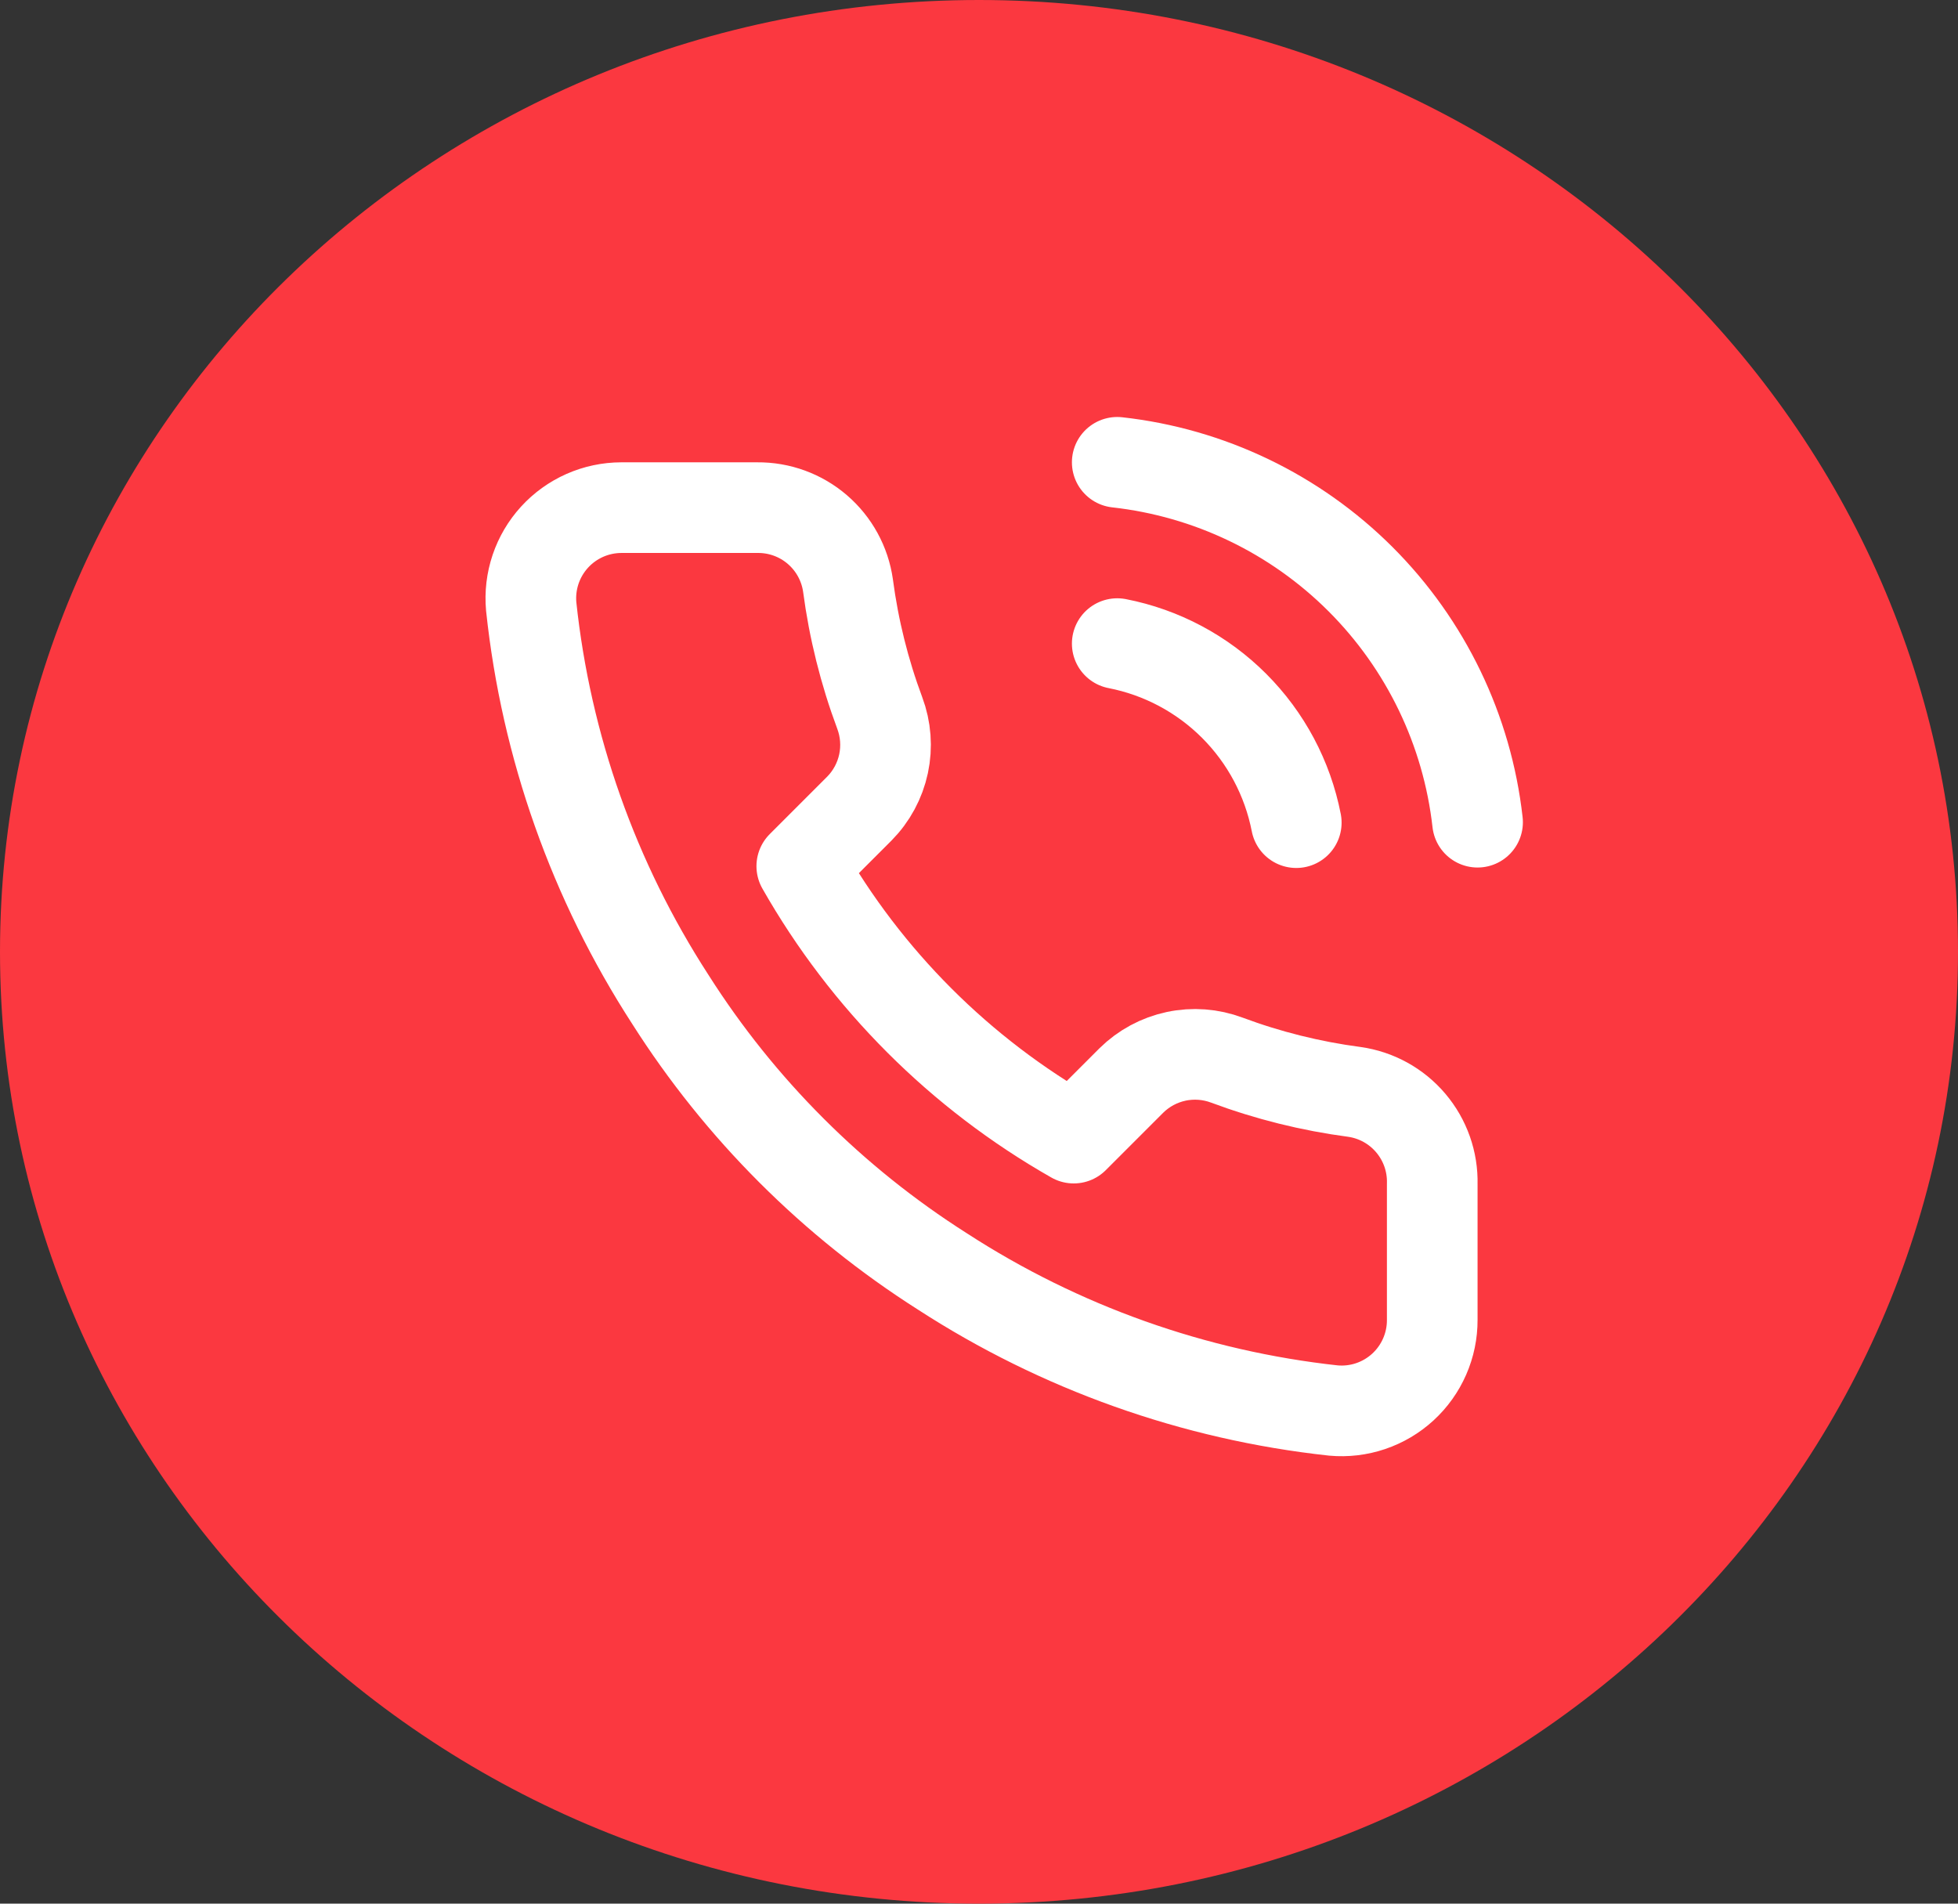
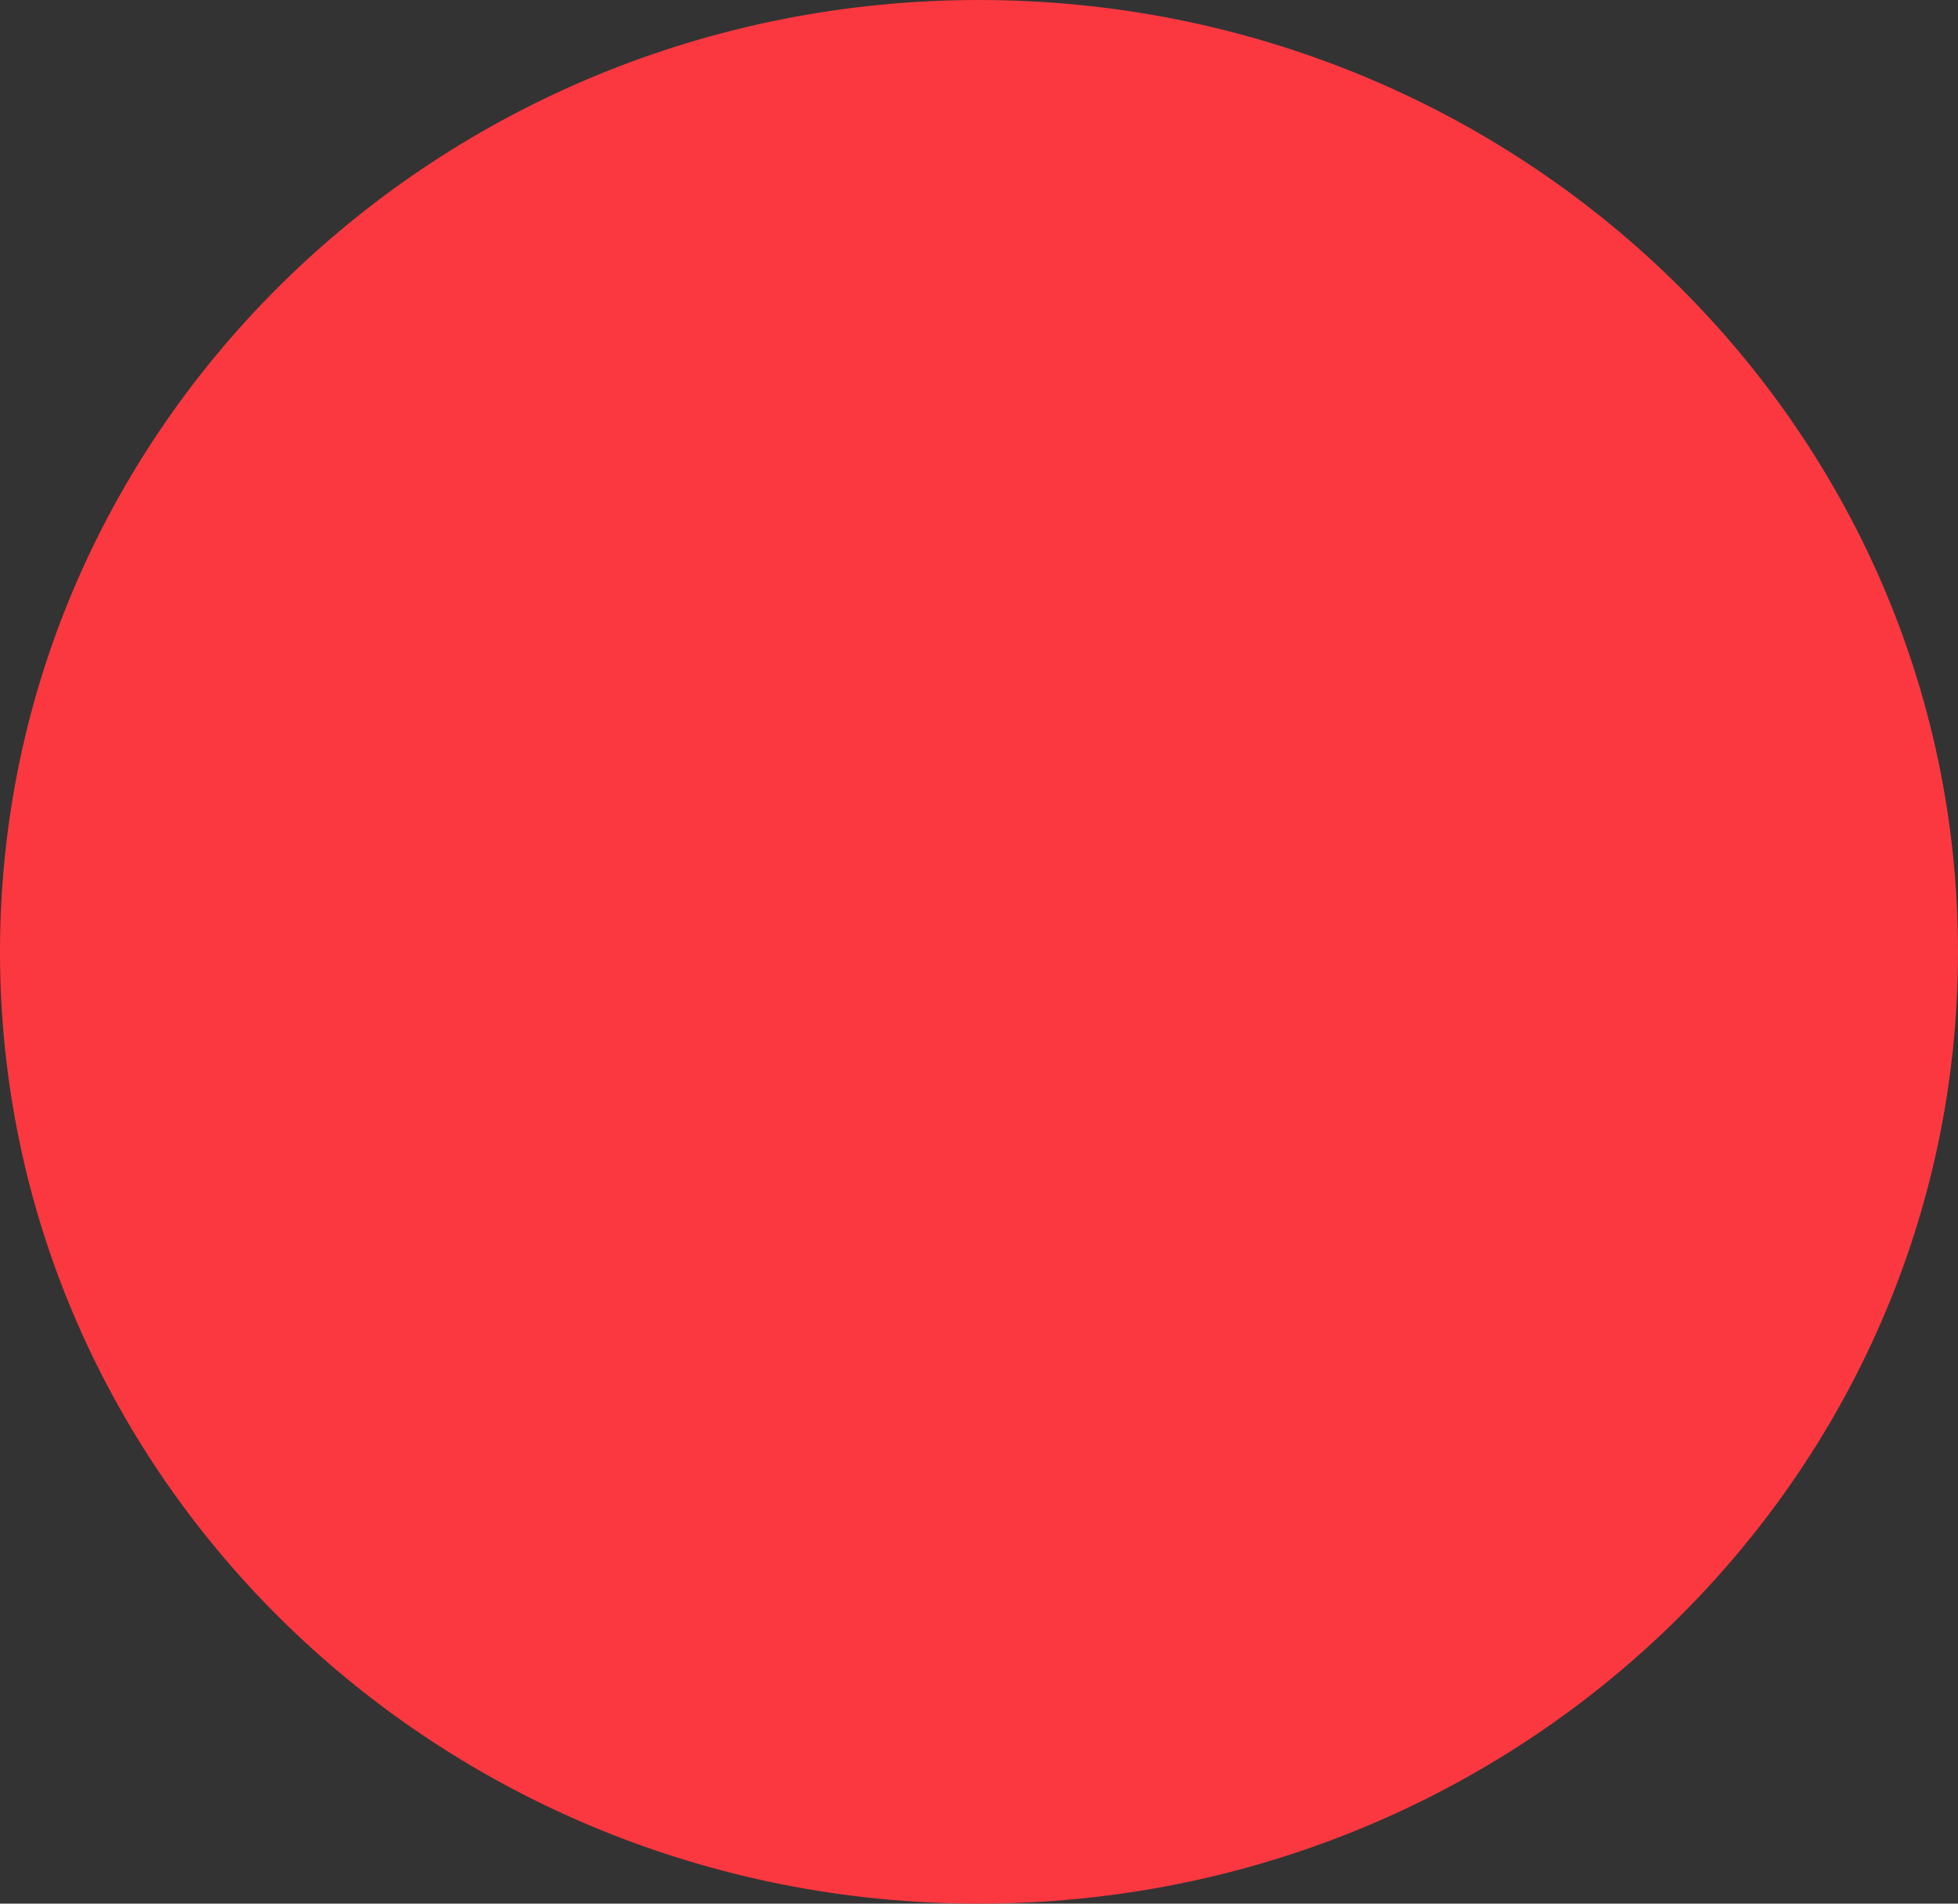
<svg xmlns="http://www.w3.org/2000/svg" width="108" height="105" viewBox="0 0 108 105" fill="none">
  <rect x="0" y="0" width="108" height="105" fill="#333333" stroke="none" />
  <g clip-path="url(#clip0_5698_18)">
    <path d="M54 105C83.823 105 108 81.495 108 52.5C108 23.505 83.823 0 54 0C24.177 0 0 23.505 0 52.5C0 81.495 24.177 105 54 105Z" fill="#FB3840" />
-     <path d="M61.625 35.5C64.067 35.976 66.311 37.171 68.07 38.93C69.829 40.689 71.024 42.933 71.5 45.375M61.625 25.5C66.698 26.064 71.429 28.335 75.041 31.942C78.652 35.55 80.93 40.278 81.5 45.35M79 65.3V72.8C79.003 73.496 78.86 74.185 78.581 74.823C78.302 75.461 77.893 76.034 77.38 76.505C76.867 76.975 76.261 77.334 75.602 77.557C74.942 77.78 74.243 77.863 73.55 77.8C65.857 76.964 58.468 74.335 51.975 70.125C45.935 66.287 40.813 61.165 36.975 55.125C32.75 48.603 30.121 41.178 29.3 33.45C29.238 32.759 29.32 32.062 29.541 31.404C29.763 30.746 30.119 30.142 30.587 29.629C31.055 29.116 31.625 28.707 32.26 28.426C32.895 28.146 33.581 28.001 34.275 28H41.775C42.988 27.988 44.165 28.418 45.084 29.209C46.004 30 46.605 31.099 46.775 32.3C47.092 34.7 47.679 37.057 48.525 39.325C48.861 40.22 48.934 41.192 48.735 42.127C48.535 43.062 48.072 43.92 47.4 44.6L44.225 47.775C47.784 54.034 52.966 59.216 59.225 62.775L62.4 59.6C63.08 58.928 63.938 58.465 64.873 58.265C65.808 58.066 66.78 58.139 67.675 58.475C69.943 59.321 72.3 59.908 74.7 60.225C75.915 60.396 77.024 61.008 77.816 61.944C78.609 62.88 79.031 64.074 79 65.3Z" stroke="white" stroke-width="5" stroke-linecap="round" stroke-linejoin="round" />
  </g>
  <defs>
    <clipPath id="clip0_5698_18">
      <rect width="108" height="105" fill="white" />
    </clipPath>
  </defs>
</svg>